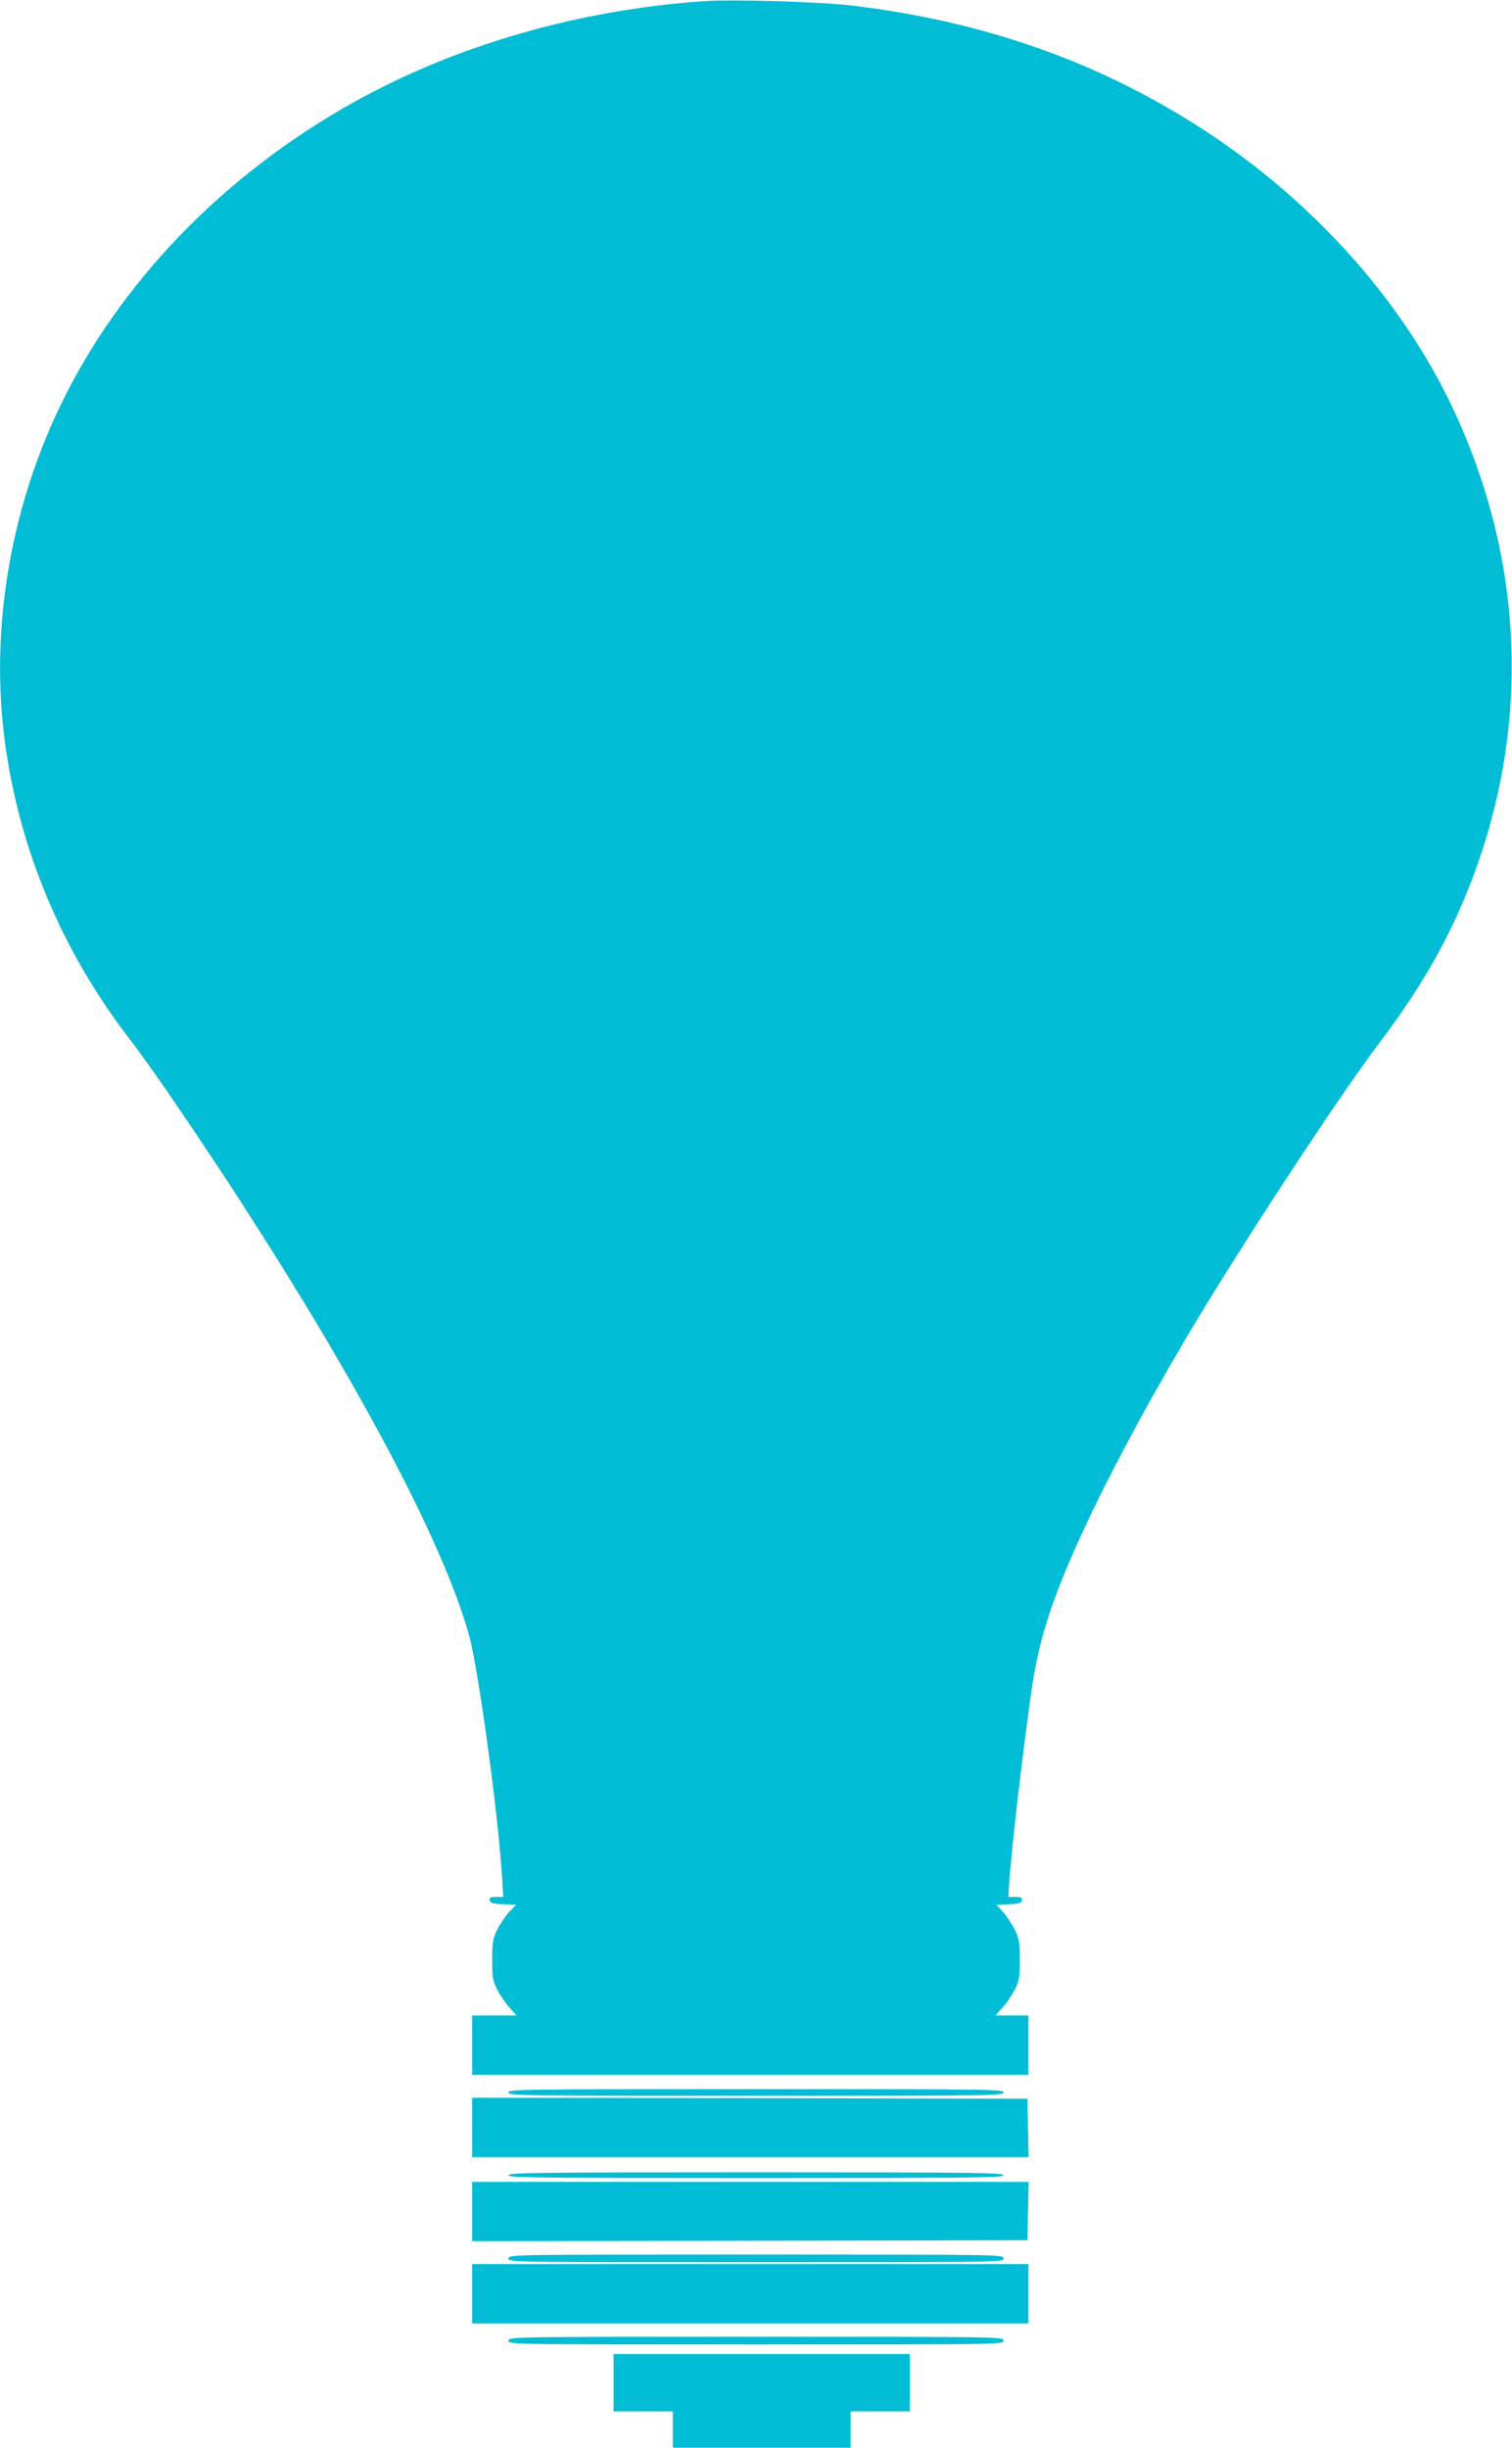
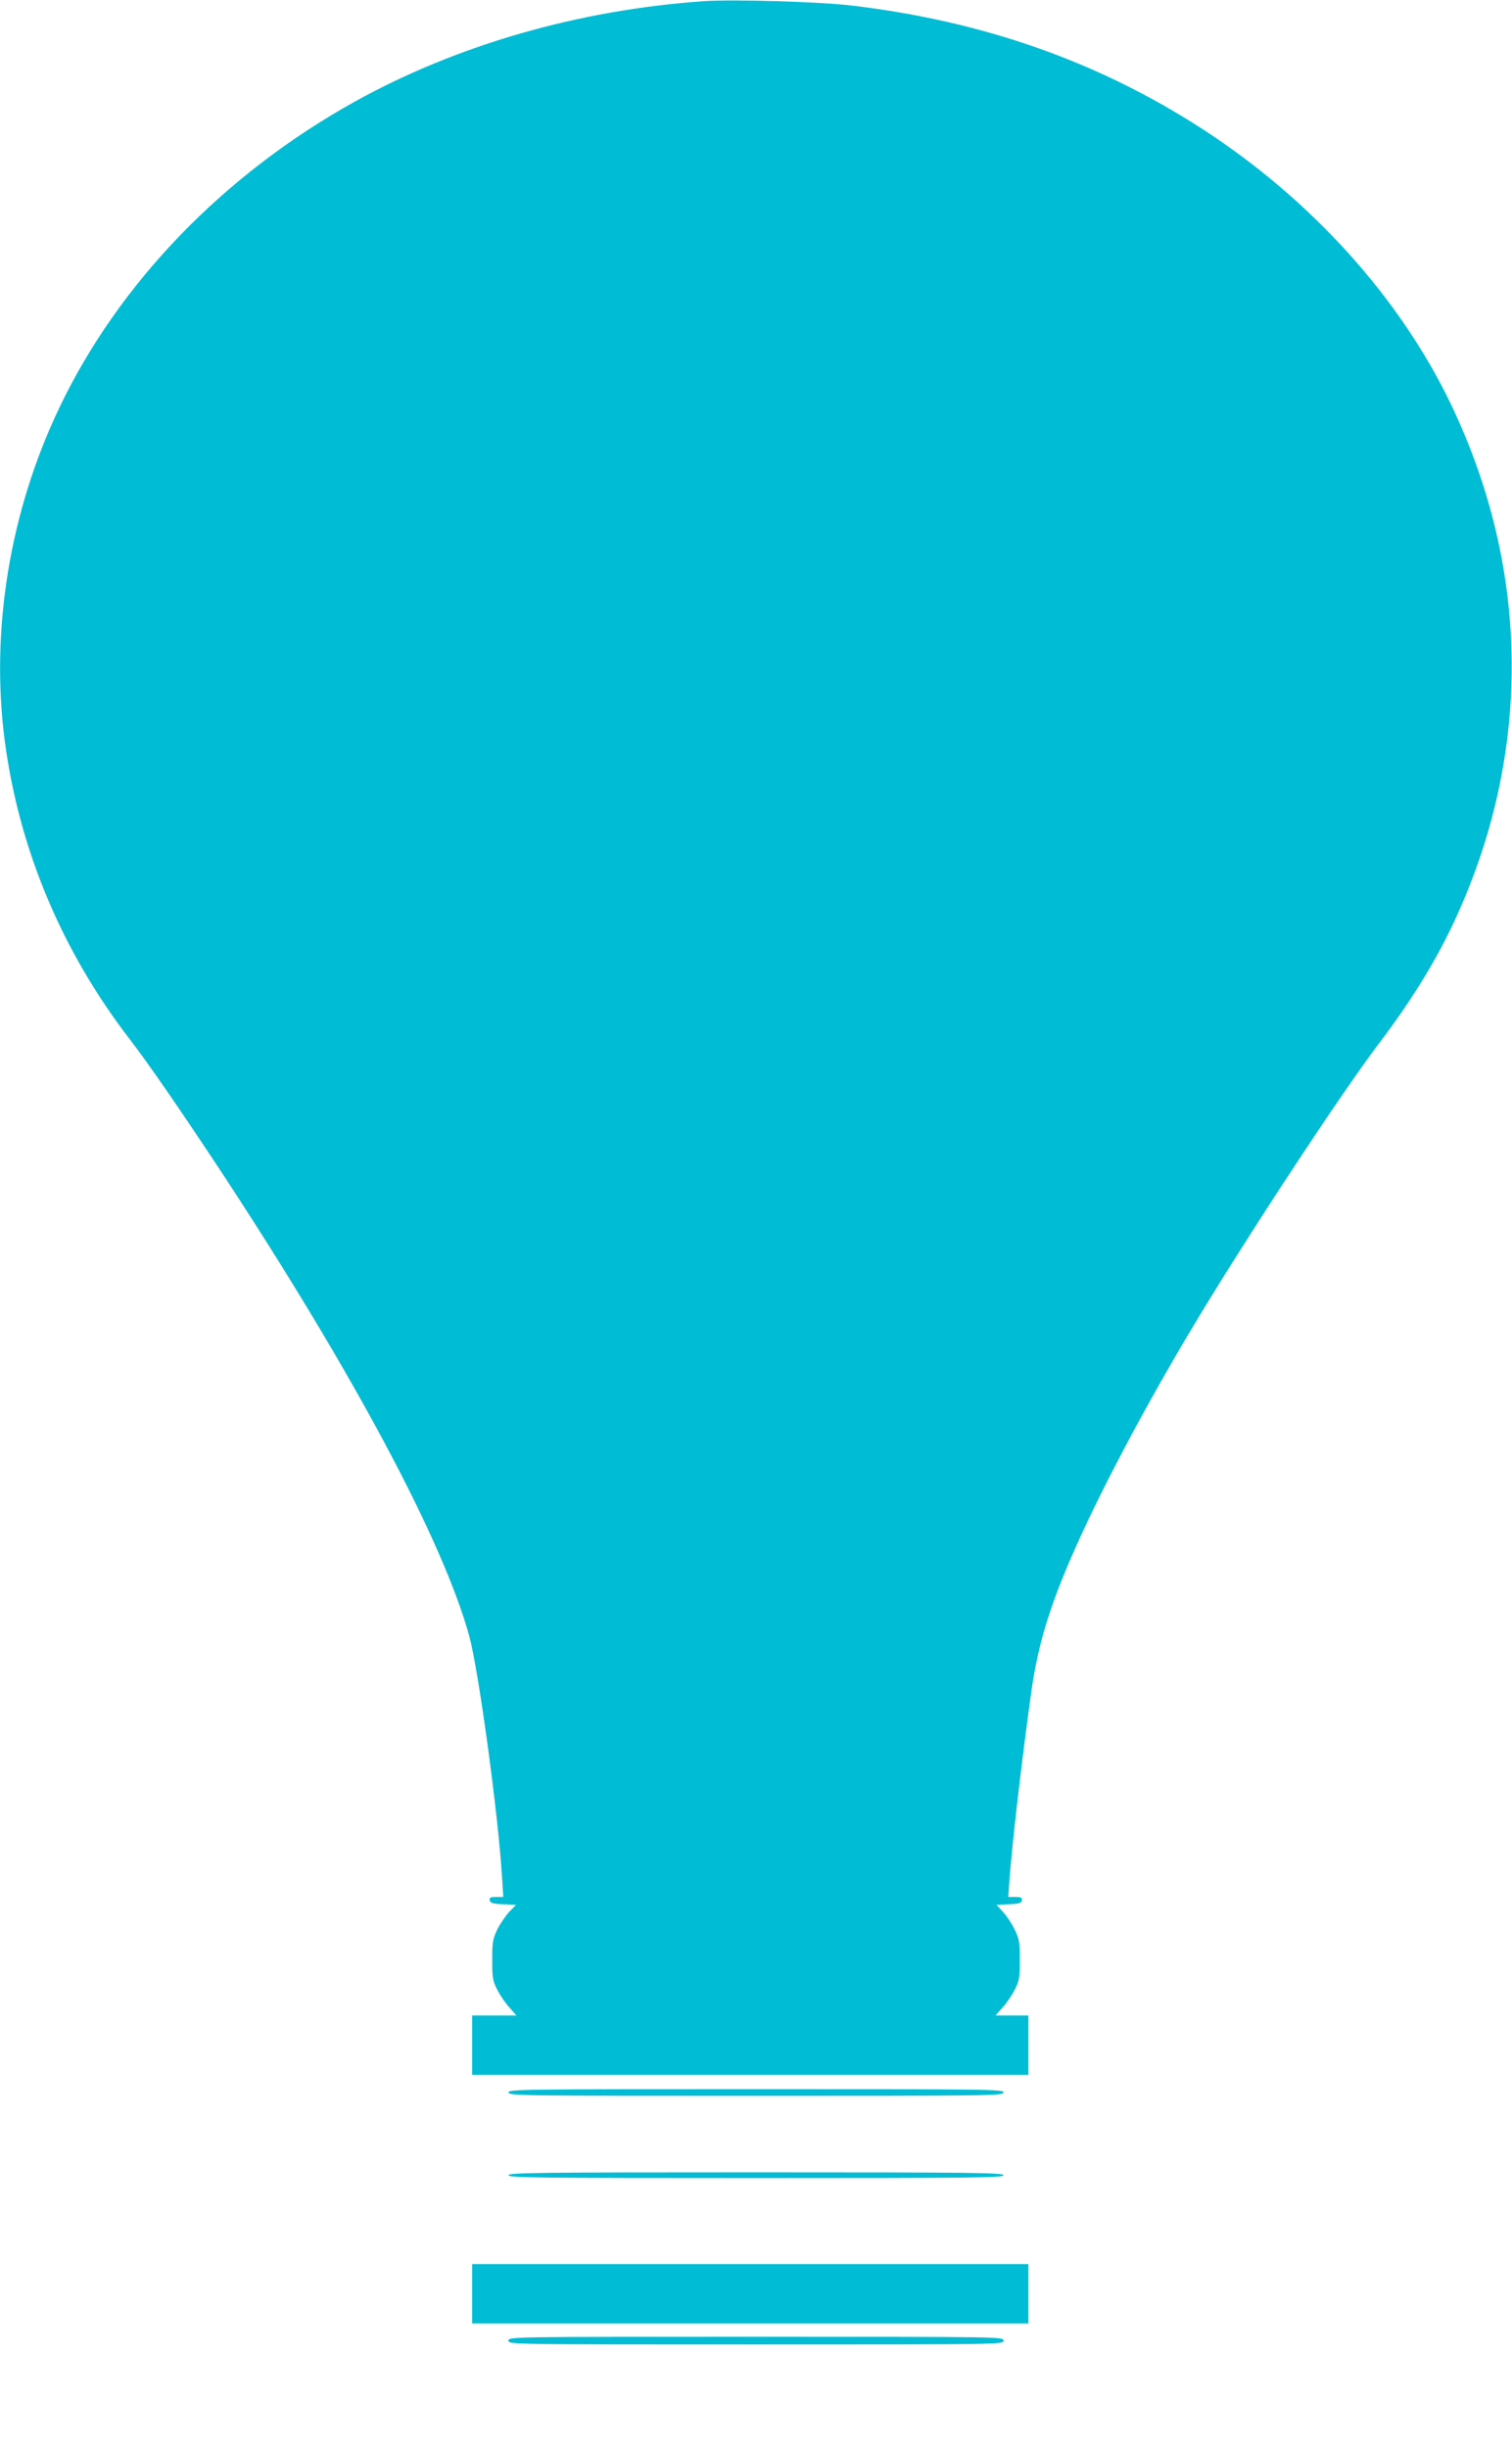
<svg xmlns="http://www.w3.org/2000/svg" version="1.0" width="791pt" height="1280pt" viewBox="0 0 791 1280" preserveAspectRatio="xMidYMid meet">
  <g transform="translate(0,1280) scale(0.1,-0.1)" fill="#00bcd4" stroke="none">
    <path d="M3685 12794 c-655 -45 -1295 -229 -1830 -526 -685 -381 -1233 -948 -1544 -1599 -260 -543 -362 -1166 -286 -1744 75 -565 297 -1096 654 -1560 100 -130 261 -364 476 -689 692 -1052 1163 -1934 1300 -2432 49 -180 151 -928 171 -1255 l7 -109 -37 0 c-30 0 -37 -3 -34 -17 3 -15 16 -19 71 -21 l67 -3 -35 -36 c-19 -20 -47 -61 -63 -92 -24 -50 -27 -67 -27 -161 0 -95 3 -110 28 -158 15 -29 44 -71 64 -92 l35 -40 -116 0 -116 0 0 -155 0 -155 1455 0 1455 0 0 155 0 155 -86 0 -86 0 35 40 c20 21 49 63 64 92 25 48 28 63 28 158 0 94 -3 111 -27 160 -15 30 -42 72 -61 92 l-34 37 65 3 c53 2 66 6 68 21 2 13 -5 17 -34 17 l-37 0 3 47 c12 195 66 659 117 1024 38 271 109 492 267 834 161 349 414 813 677 1239 288 467 691 1075 868 1310 197 259 333 487 438 730 369 852 350 1777 -54 2621 -267 557 -729 1069 -1297 1438 -546 354 -1148 566 -1839 648 -165 20 -617 33 -770 23z" />
    <path d="M2660 1858 c0 -17 68 -18 1295 -18 1227 0 1295 1 1295 18 0 16 -68 17 -1295 17 -1227 0 -1295 -1 -1295 -17z" />
-     <path d="M2470 1675 l0 -155 1455 0 1456 0 -3 153 -3 152 -1452 3 -1453 2 0 -155z" />
    <path d="M2660 1425 c0 -13 151 -15 1295 -15 1144 0 1295 2 1295 15 0 13 -151 15 -1295 15 -1144 0 -1295 -2 -1295 -15z" />
-     <path d="M2470 1235 l0 -155 1453 2 1452 3 3 153 3 152 -1456 0 -1455 0 0 -155z" />
-     <path d="M2660 990 c0 -20 7 -20 1295 -20 1288 0 1295 0 1295 20 0 20 -7 20 -1295 20 -1288 0 -1295 0 -1295 -20z" />
    <path d="M2470 805 l0 -155 1455 0 1455 0 0 155 0 155 -1455 0 -1455 0 0 -155z" />
    <path d="M2660 560 c0 -20 7 -20 1295 -20 1288 0 1295 0 1295 20 0 20 -7 20 -1295 20 -1288 0 -1295 0 -1295 -20z" />
-     <path d="M3210 340 l0 -150 155 0 155 0 0 -95 0 -95 465 0 465 0 0 95 0 95 155 0 155 0 0 150 0 150 -775 0 -775 0 0 -150z" />
  </g>
</svg>